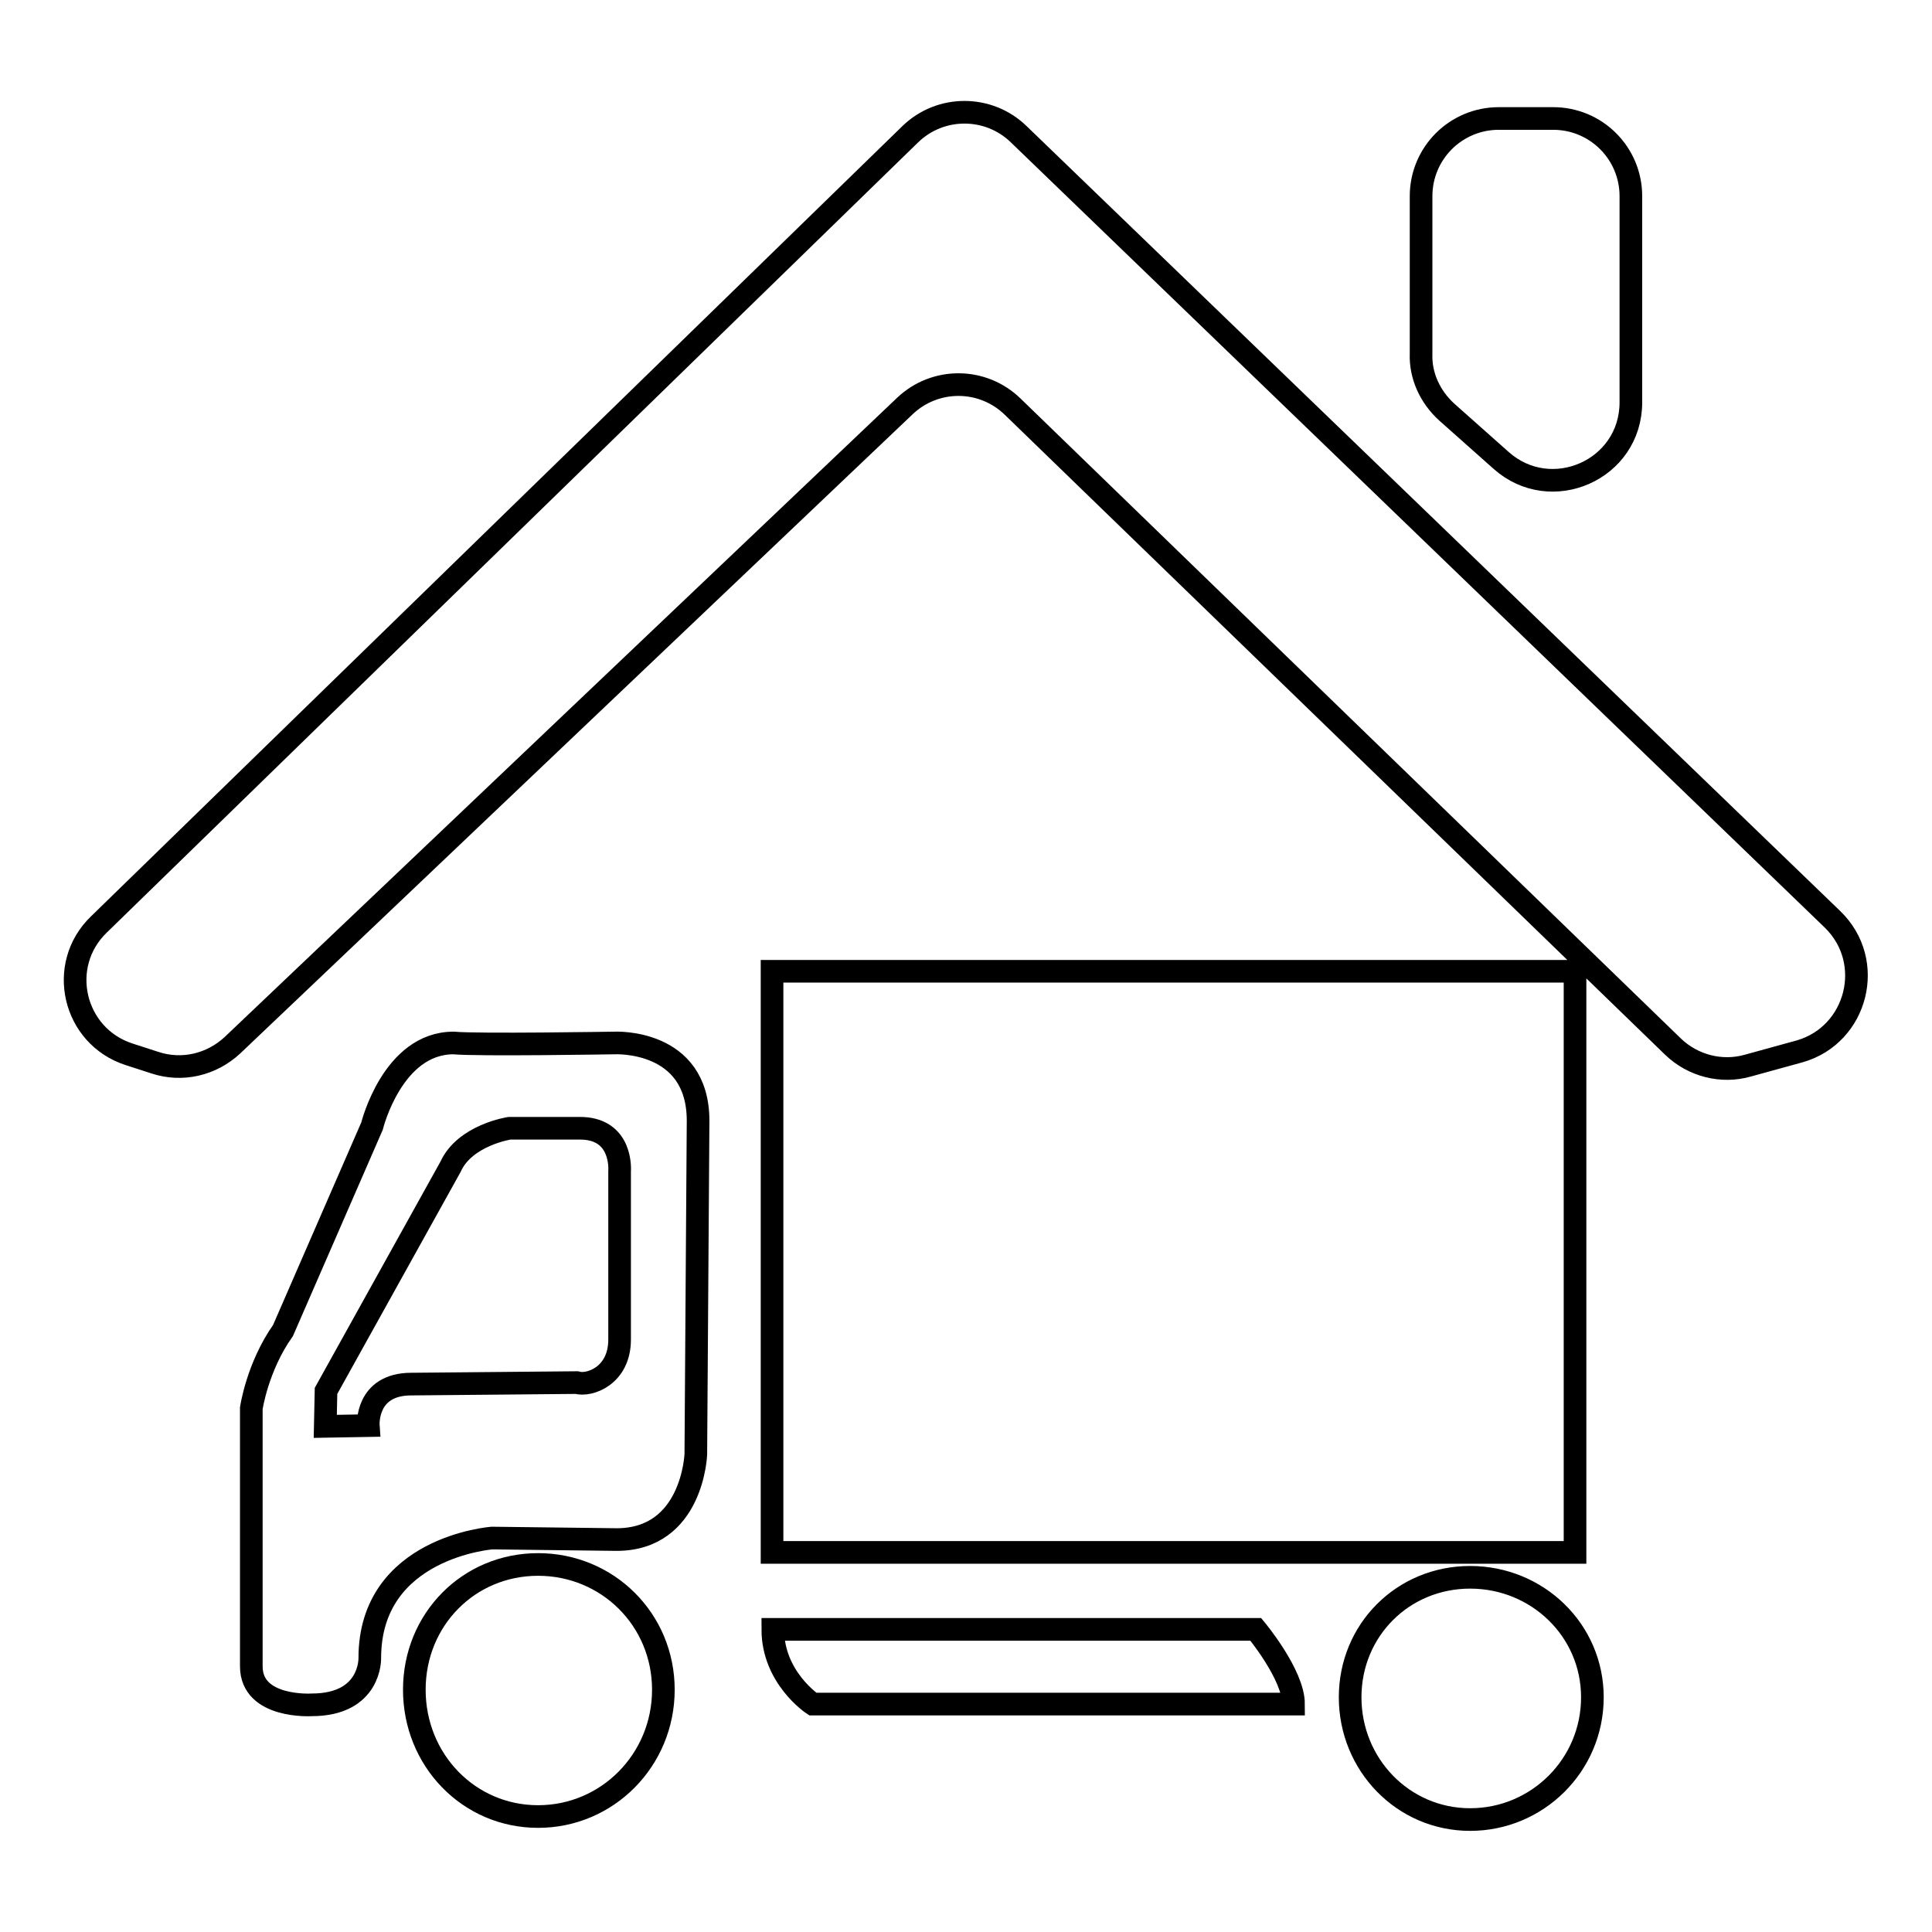
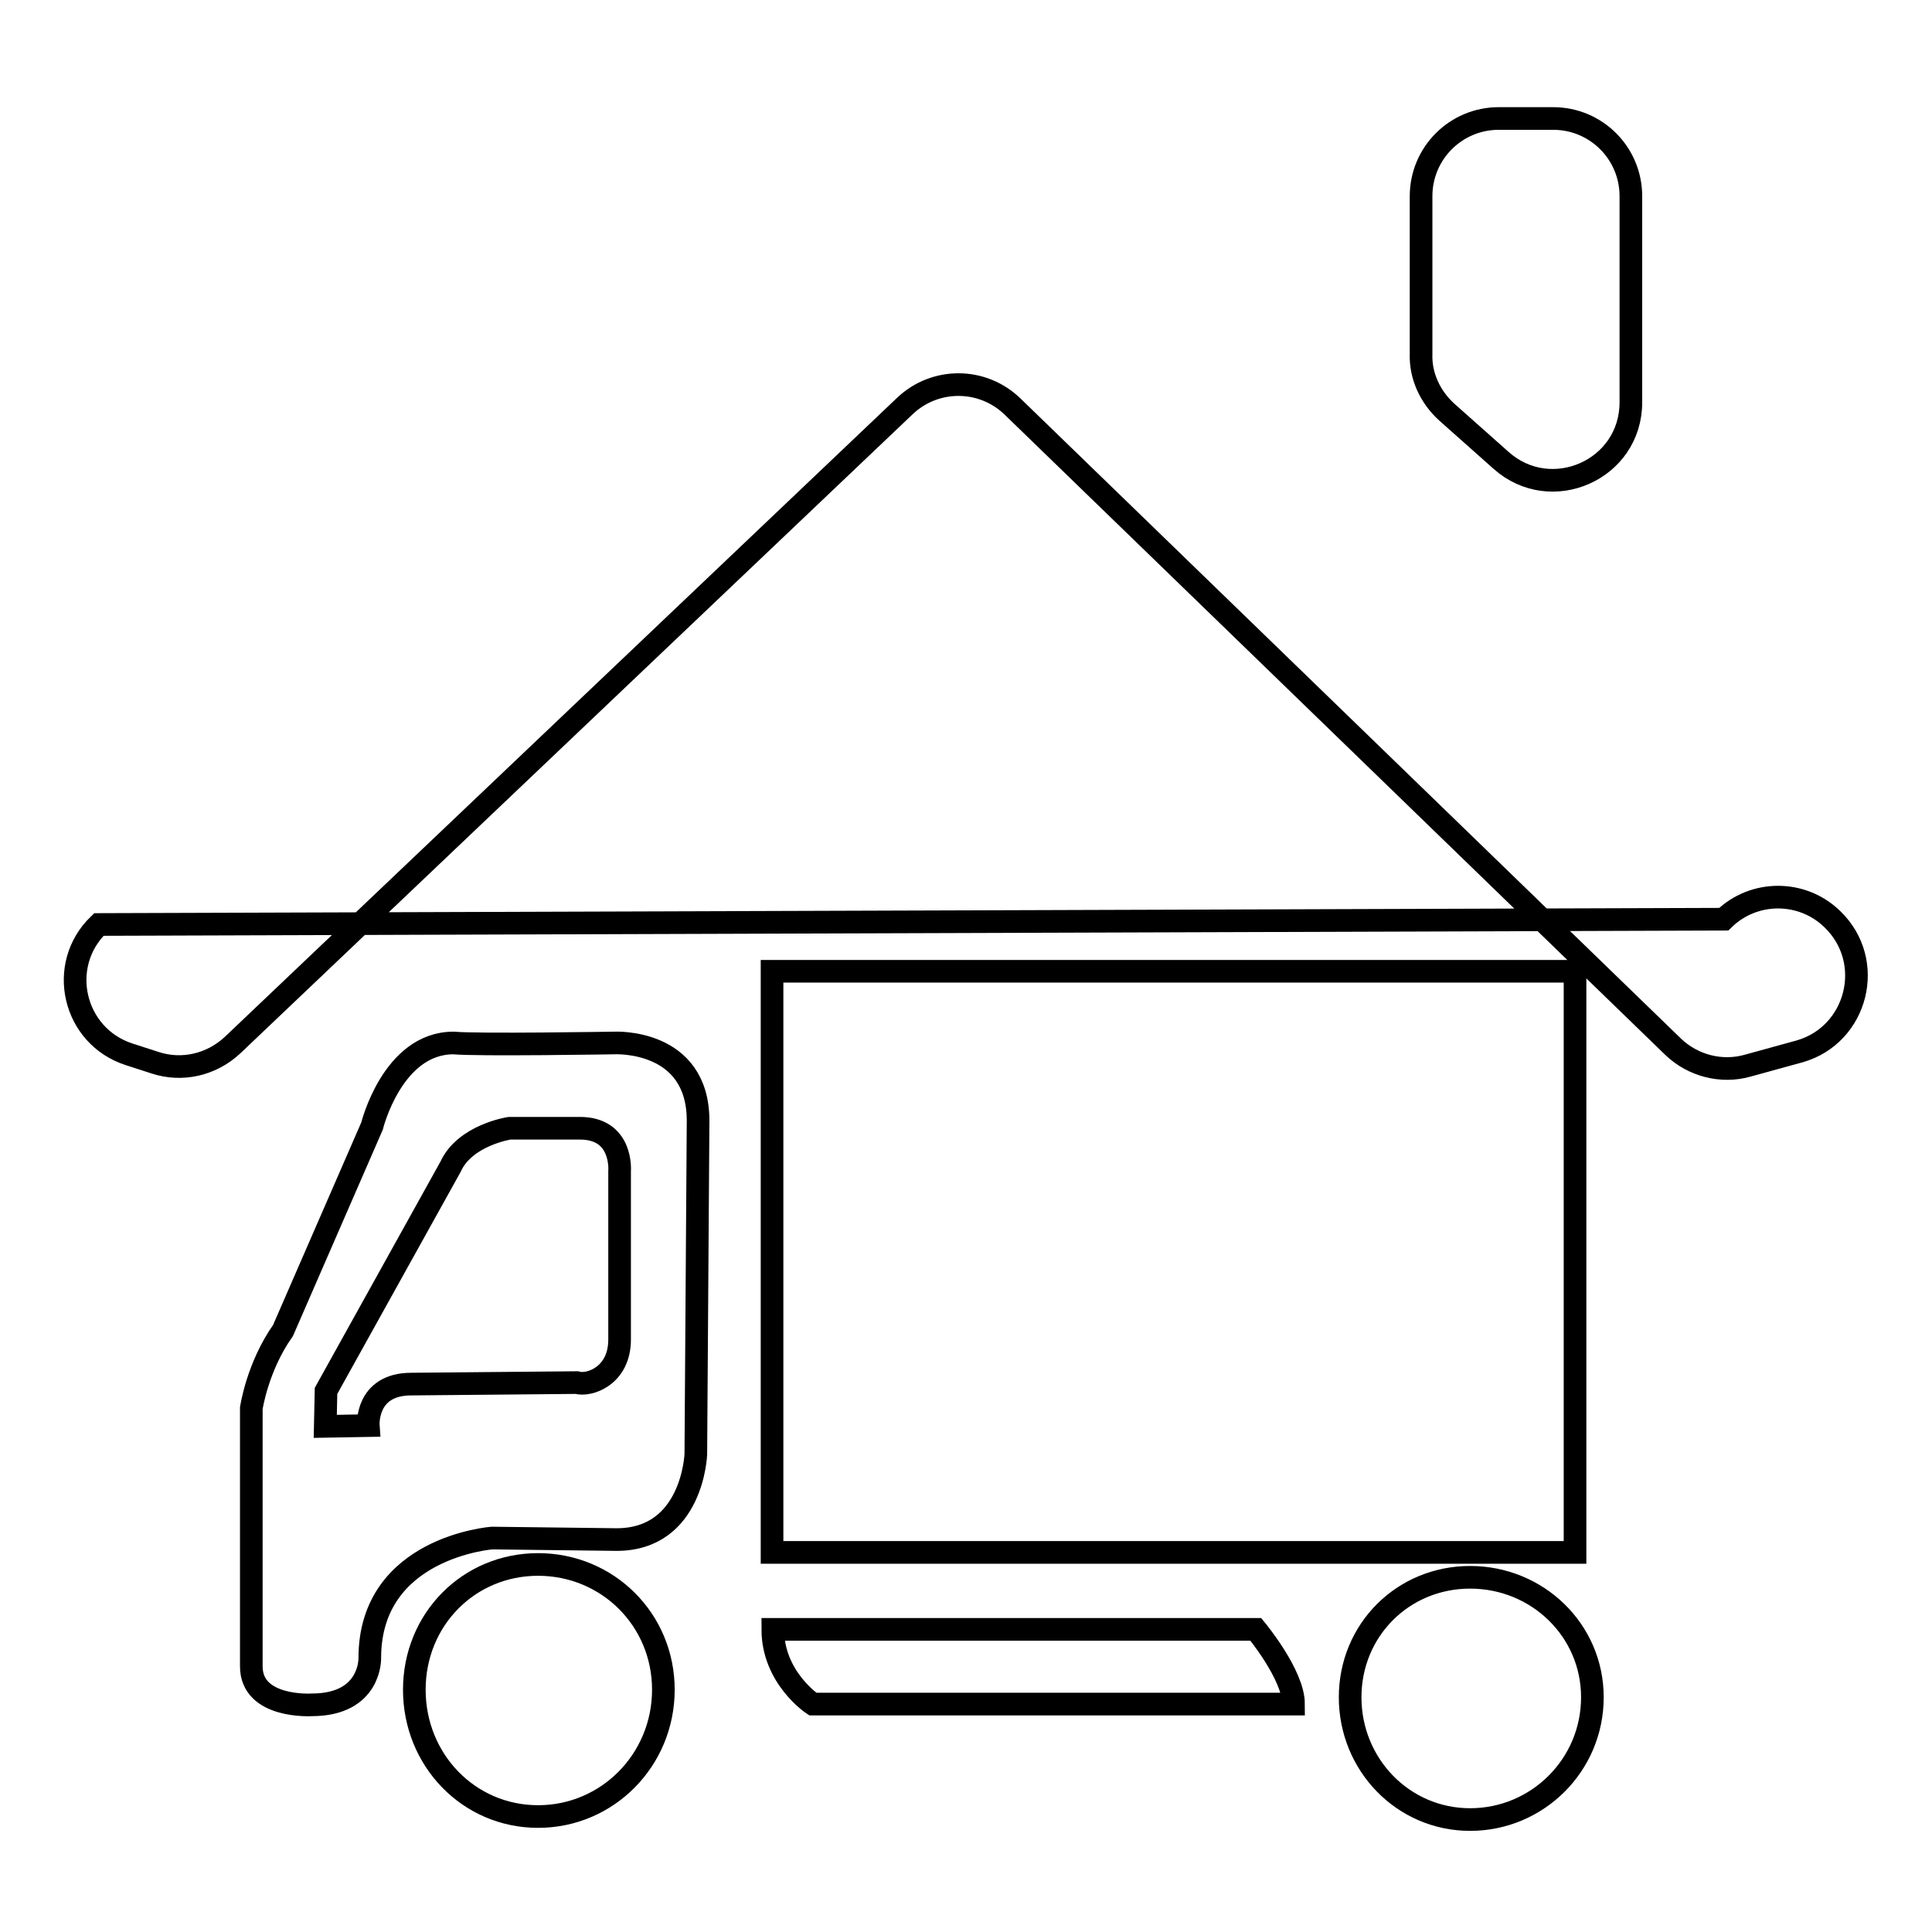
<svg xmlns="http://www.w3.org/2000/svg" version="1.1" x="0px" y="0px" viewBox="0 0 256 256" enable-background="new 0 0 256 256" xml:space="preserve">
  <g>
    <g>
-       <path stroke-width="3" fill-opacity="0" stroke="#000000" d="M242.8,121.8L135,17.8c-4-3.9-10.4-3.9-14.4,0L13.1,122.5c-5.6,5.4-3.4,14.8,4,17.2l3.4,1.1c3.6,1.2,7.5,0.3,10.3-2.3l89.1-84.7c4-3.8,10.3-3.8,14.3,0.1l87.5,84.8c2.6,2.5,6.4,3.5,9.9,2.5l6.9-1.9C246.1,137.1,248.6,127.4,242.8,121.8z M194.8,209c-8.9,0-15.9,7-15.9,15.9c0,8.9,7,16.2,15.9,16.2c8.9,0,16.2-7.2,16.2-16.2C211,216,203.7,209,194.8,209z M191.7,54.6l7.2,6.4c6.6,5.9,17.2,1.3,17.2-7.7V26c0-5.7-4.6-10.3-10.3-10.3h-7.2c-5.7,0-10.3,4.6-10.3,10.3v20.9C188.2,49.8,189.5,52.6,191.7,54.6z M71.3,207.3c-9.2,0-16.4,7.3-16.4,16.6c0,9.3,7.2,16.8,16.4,16.8c9.2,0,16.6-7.5,16.6-16.8C87.9,214.6,80.5,207.3,71.3,207.3z M81.4,138.2c0,0-18.2,0.3-21.3,0c-8.1,0-10.8,11-10.8,11l-11.8,27.1c-3.4,4.8-4.2,10.3-4.2,10.3v34.2c0,5.6,8,5.1,8,5.1c7.9,0,7.7-6.2,7.7-6.2c0-14.7,16.2-15.9,16.2-15.9l16.5,0.2c10.1,0,10.5-11.3,10.5-11.3l0.3-44.2C92.5,137.6,81.4,138.2,81.4,138.2z M82.1,155.2v22.3c0,4.8-4,6.2-5.7,5.7l-21.9,0.2c-6.1,0-5.7,5.5-5.7,5.5l-5.7,0.1l0.1-4.7l16.5-29.7c1.9-4.2,7.8-5.1,7.8-5.1h9.2C82.6,149.4,82.1,155.2,82.1,155.2z M208.7,128.7H102.3v77h106.4V128.7L208.7,128.7z M102.4,215.9c0,6.4,5.3,9.9,5.3,9.9h63.7c0-3.9-5-9.9-5-9.9H102.4z" />
+       <path stroke-width="3" fill-opacity="0" stroke="#000000" d="M242.8,121.8c-4-3.9-10.4-3.9-14.4,0L13.1,122.5c-5.6,5.4-3.4,14.8,4,17.2l3.4,1.1c3.6,1.2,7.5,0.3,10.3-2.3l89.1-84.7c4-3.8,10.3-3.8,14.3,0.1l87.5,84.8c2.6,2.5,6.4,3.5,9.9,2.5l6.9-1.9C246.1,137.1,248.6,127.4,242.8,121.8z M194.8,209c-8.9,0-15.9,7-15.9,15.9c0,8.9,7,16.2,15.9,16.2c8.9,0,16.2-7.2,16.2-16.2C211,216,203.7,209,194.8,209z M191.7,54.6l7.2,6.4c6.6,5.9,17.2,1.3,17.2-7.7V26c0-5.7-4.6-10.3-10.3-10.3h-7.2c-5.7,0-10.3,4.6-10.3,10.3v20.9C188.2,49.8,189.5,52.6,191.7,54.6z M71.3,207.3c-9.2,0-16.4,7.3-16.4,16.6c0,9.3,7.2,16.8,16.4,16.8c9.2,0,16.6-7.5,16.6-16.8C87.9,214.6,80.5,207.3,71.3,207.3z M81.4,138.2c0,0-18.2,0.3-21.3,0c-8.1,0-10.8,11-10.8,11l-11.8,27.1c-3.4,4.8-4.2,10.3-4.2,10.3v34.2c0,5.6,8,5.1,8,5.1c7.9,0,7.7-6.2,7.7-6.2c0-14.7,16.2-15.9,16.2-15.9l16.5,0.2c10.1,0,10.5-11.3,10.5-11.3l0.3-44.2C92.5,137.6,81.4,138.2,81.4,138.2z M82.1,155.2v22.3c0,4.8-4,6.2-5.7,5.7l-21.9,0.2c-6.1,0-5.7,5.5-5.7,5.5l-5.7,0.1l0.1-4.7l16.5-29.7c1.9-4.2,7.8-5.1,7.8-5.1h9.2C82.6,149.4,82.1,155.2,82.1,155.2z M208.7,128.7H102.3v77h106.4V128.7L208.7,128.7z M102.4,215.9c0,6.4,5.3,9.9,5.3,9.9h63.7c0-3.9-5-9.9-5-9.9H102.4z" />
    </g>
  </g>
</svg>